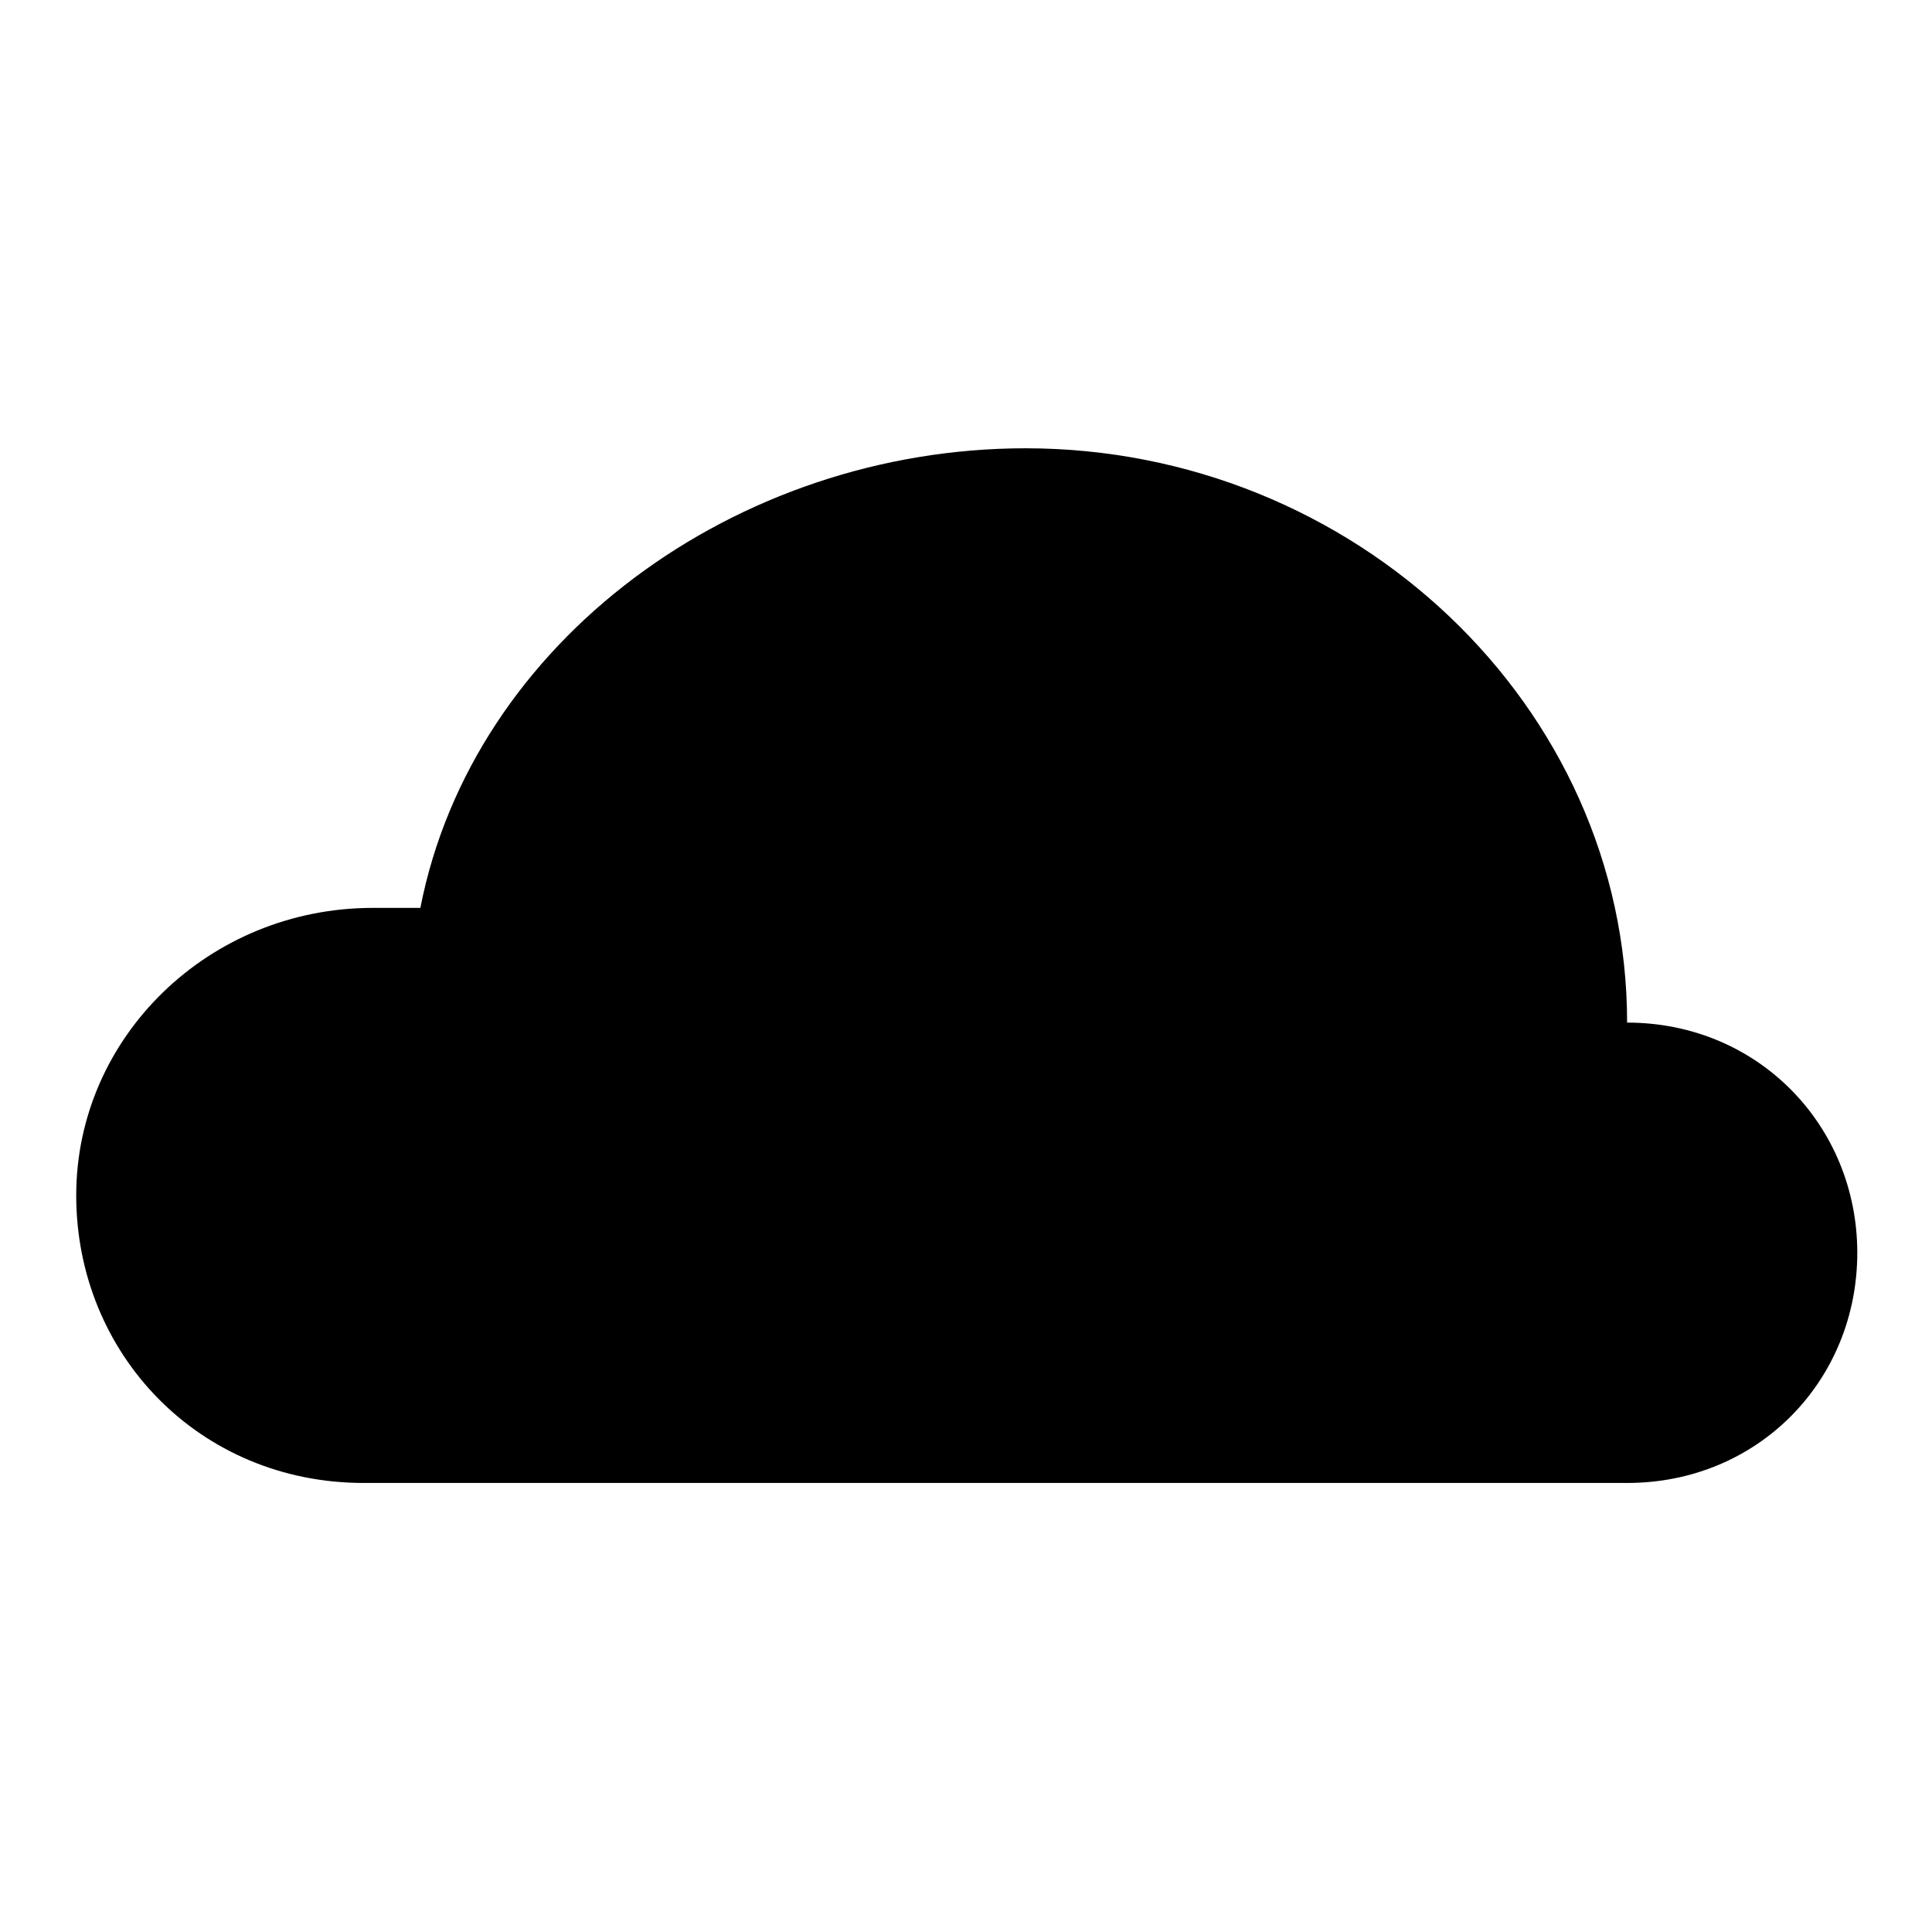
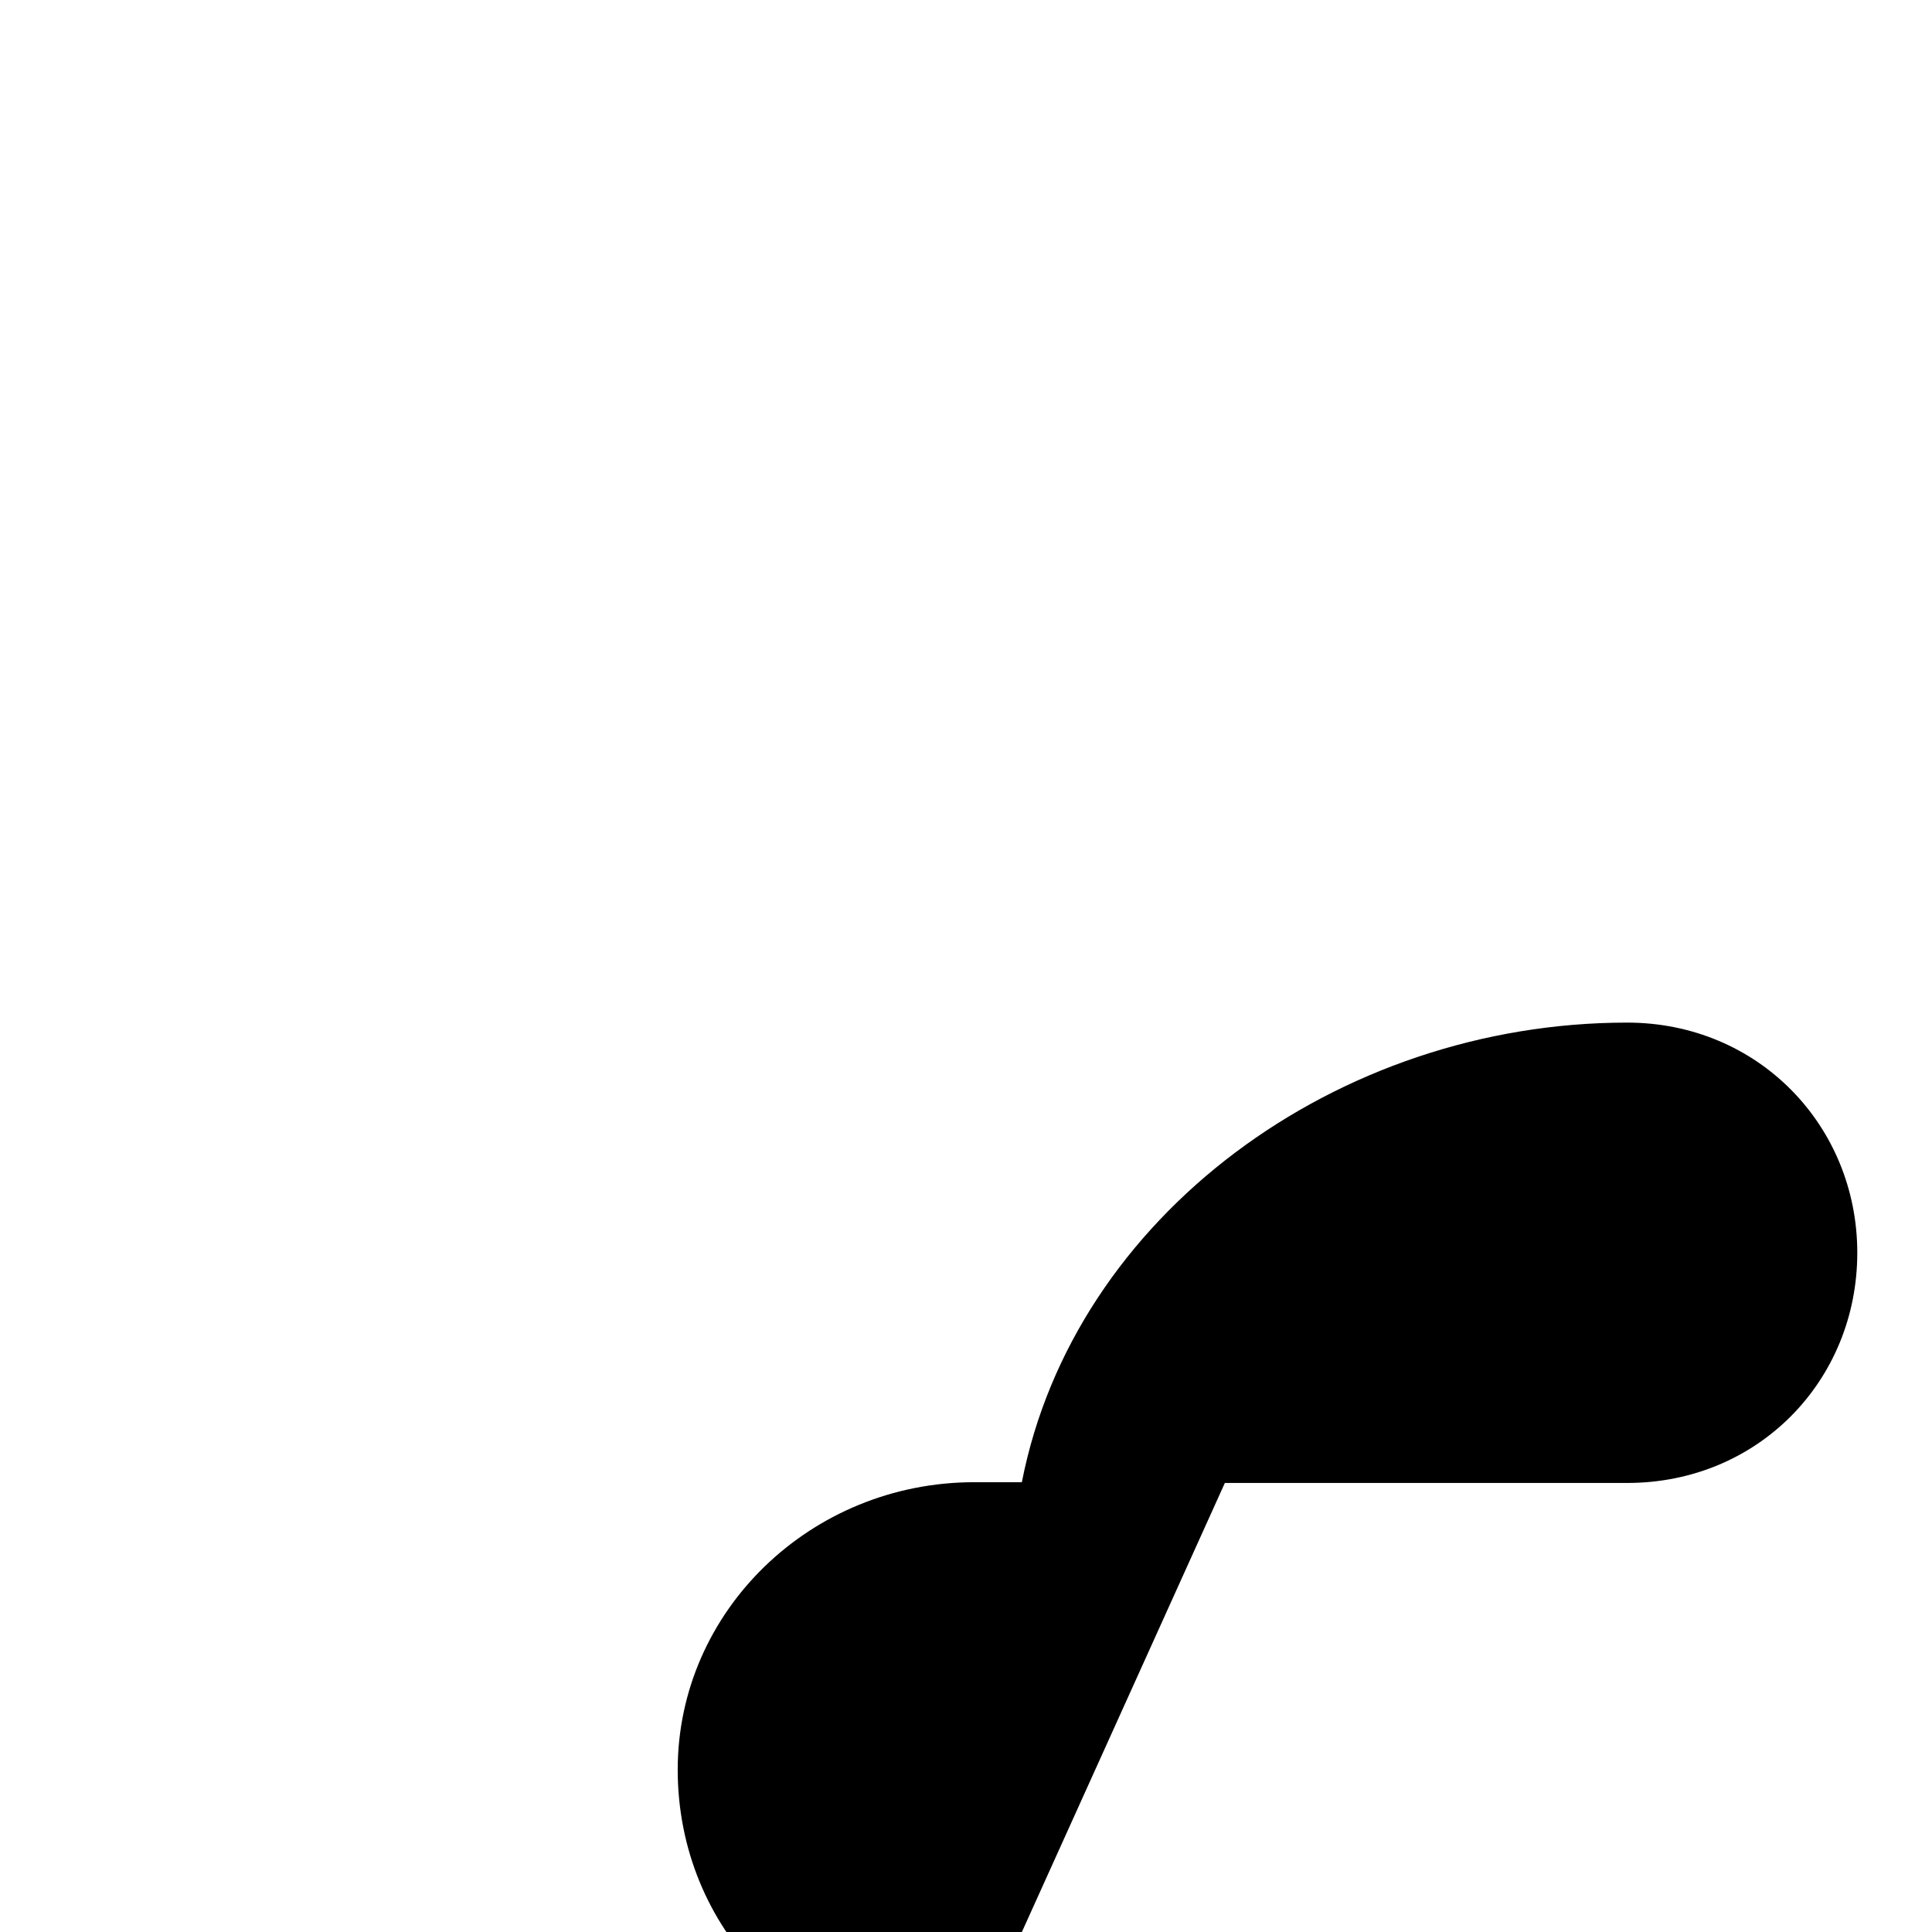
<svg xmlns="http://www.w3.org/2000/svg" version="1.1" x="0px" y="0px" viewBox="0 0 256 256" enable-background="new 0 0 256 256" xml:space="preserve">
  <g>
    <g>
-       <path fill="#000000" d="M162.3,196.5h53.3c17.4,0,30.5-13.6,30.5-30.5c0-16.8-13.1-30.5-30.5-30.5c0-42-36.2-76.1-79.7-76.1c-38.4,0-73.3,25.6-80.2,60.9c0,0-3.2,0-6.3,0c-21.7,0-39.3,17.1-39.3,38.1c0,21,16.3,38.1,38.1,38.1L162.3,196.5" />
+       <path fill="#000000" d="M162.3,196.5h53.3c17.4,0,30.5-13.6,30.5-30.5c0-16.8-13.1-30.5-30.5-30.5c-38.4,0-73.3,25.6-80.2,60.9c0,0-3.2,0-6.3,0c-21.7,0-39.3,17.1-39.3,38.1c0,21,16.3,38.1,38.1,38.1L162.3,196.5" />
    </g>
  </g>
</svg>